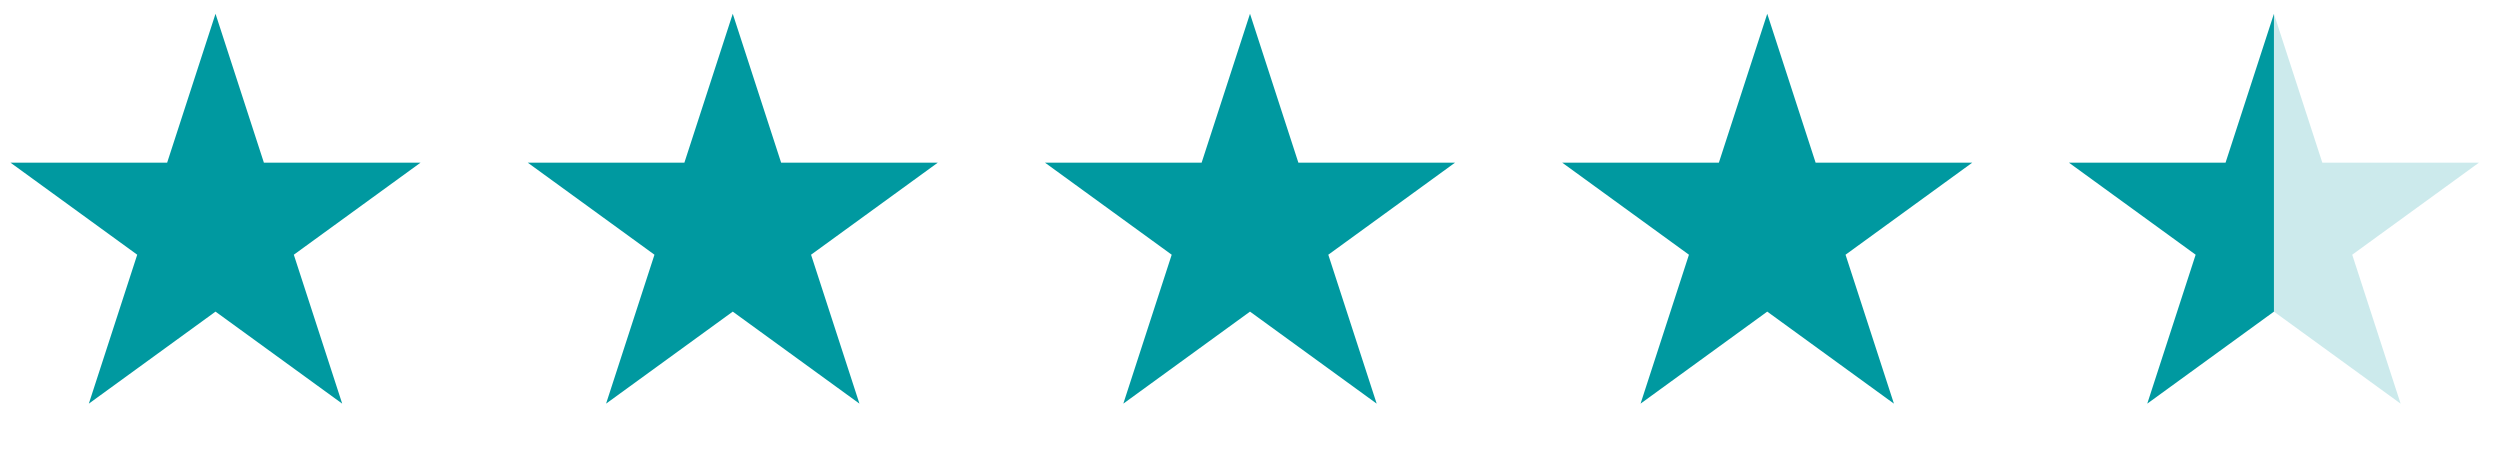
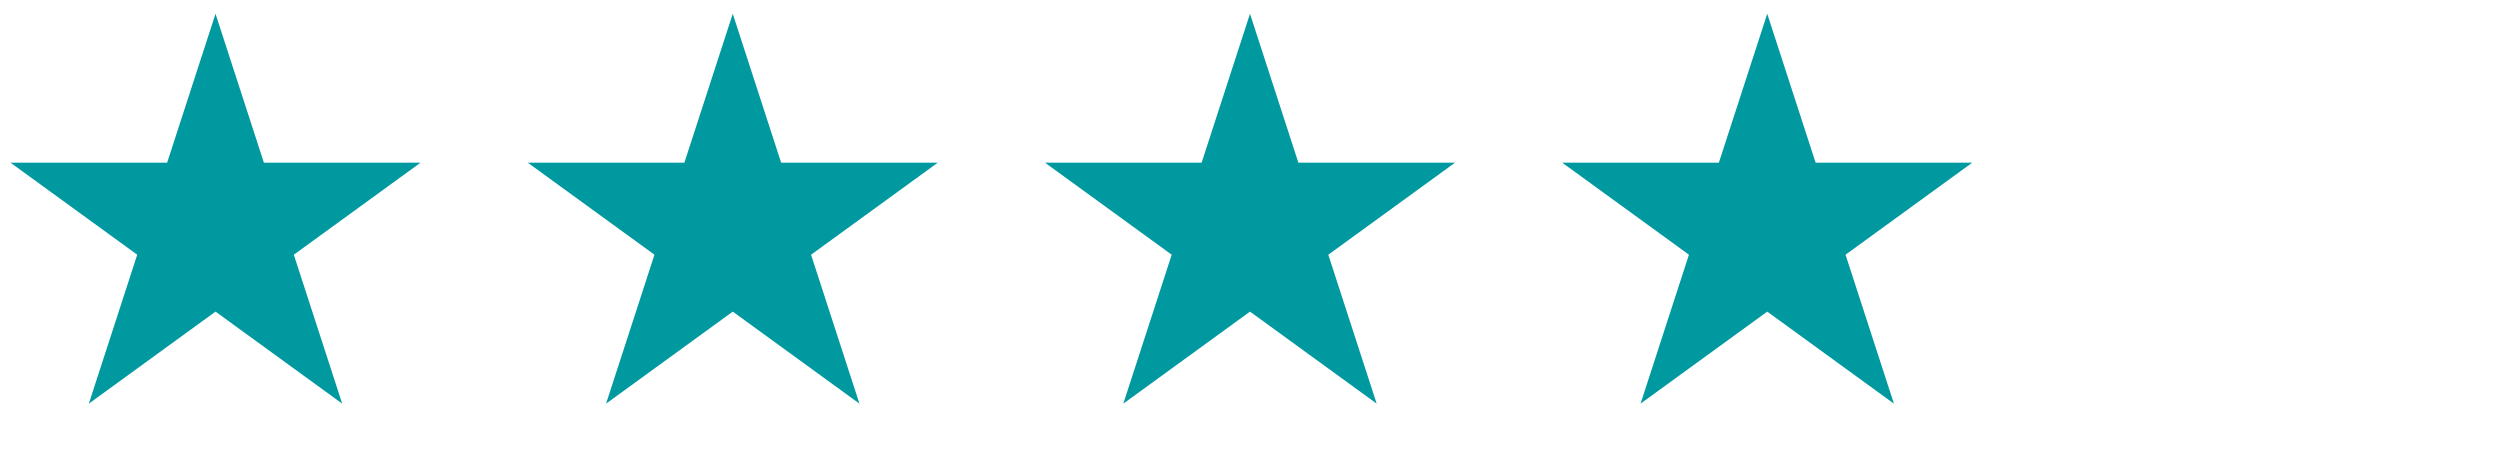
<svg xmlns="http://www.w3.org/2000/svg" width="116" height="21" viewBox="0 0 116 21" fill="none">
  <path d="M10 0.639L12.245 7.549H19.511L13.633 11.819L15.878 18.729L10 14.459L4.122 18.729L6.367 11.819L0.489 7.549H7.755L10 0.639Z" fill="#0099A0" />
  <path d="M34 0.639L36.245 7.549H43.511L37.633 11.819L39.878 18.729L34 14.459L28.122 18.729L30.367 11.819L24.489 7.549H31.755L34 0.639Z" fill="#0099A0" />
  <path d="M58 0.639L60.245 7.549H67.511L61.633 11.819L63.878 18.729L58 14.459L52.122 18.729L54.367 11.819L48.489 7.549H55.755L58 0.639Z" fill="#0099A0" />
  <path d="M82 0.639L84.245 7.549H91.511L85.633 11.819L87.878 18.729L82 14.459L76.122 18.729L78.367 11.819L72.489 7.549H79.755L82 0.639Z" fill="#0099A0" />
-   <path d="M99.633 18.729L105.511 14.459V0.639L103.265 7.549H96L101.878 11.819L99.633 18.729Z" fill="#0099A0" />
-   <path d="M111.388 18.729L105.51 14.459V0.639L107.756 7.549H115.021L109.143 11.819L111.388 18.729Z" fill="#0099A0" fill-opacity="0.2" />
</svg>